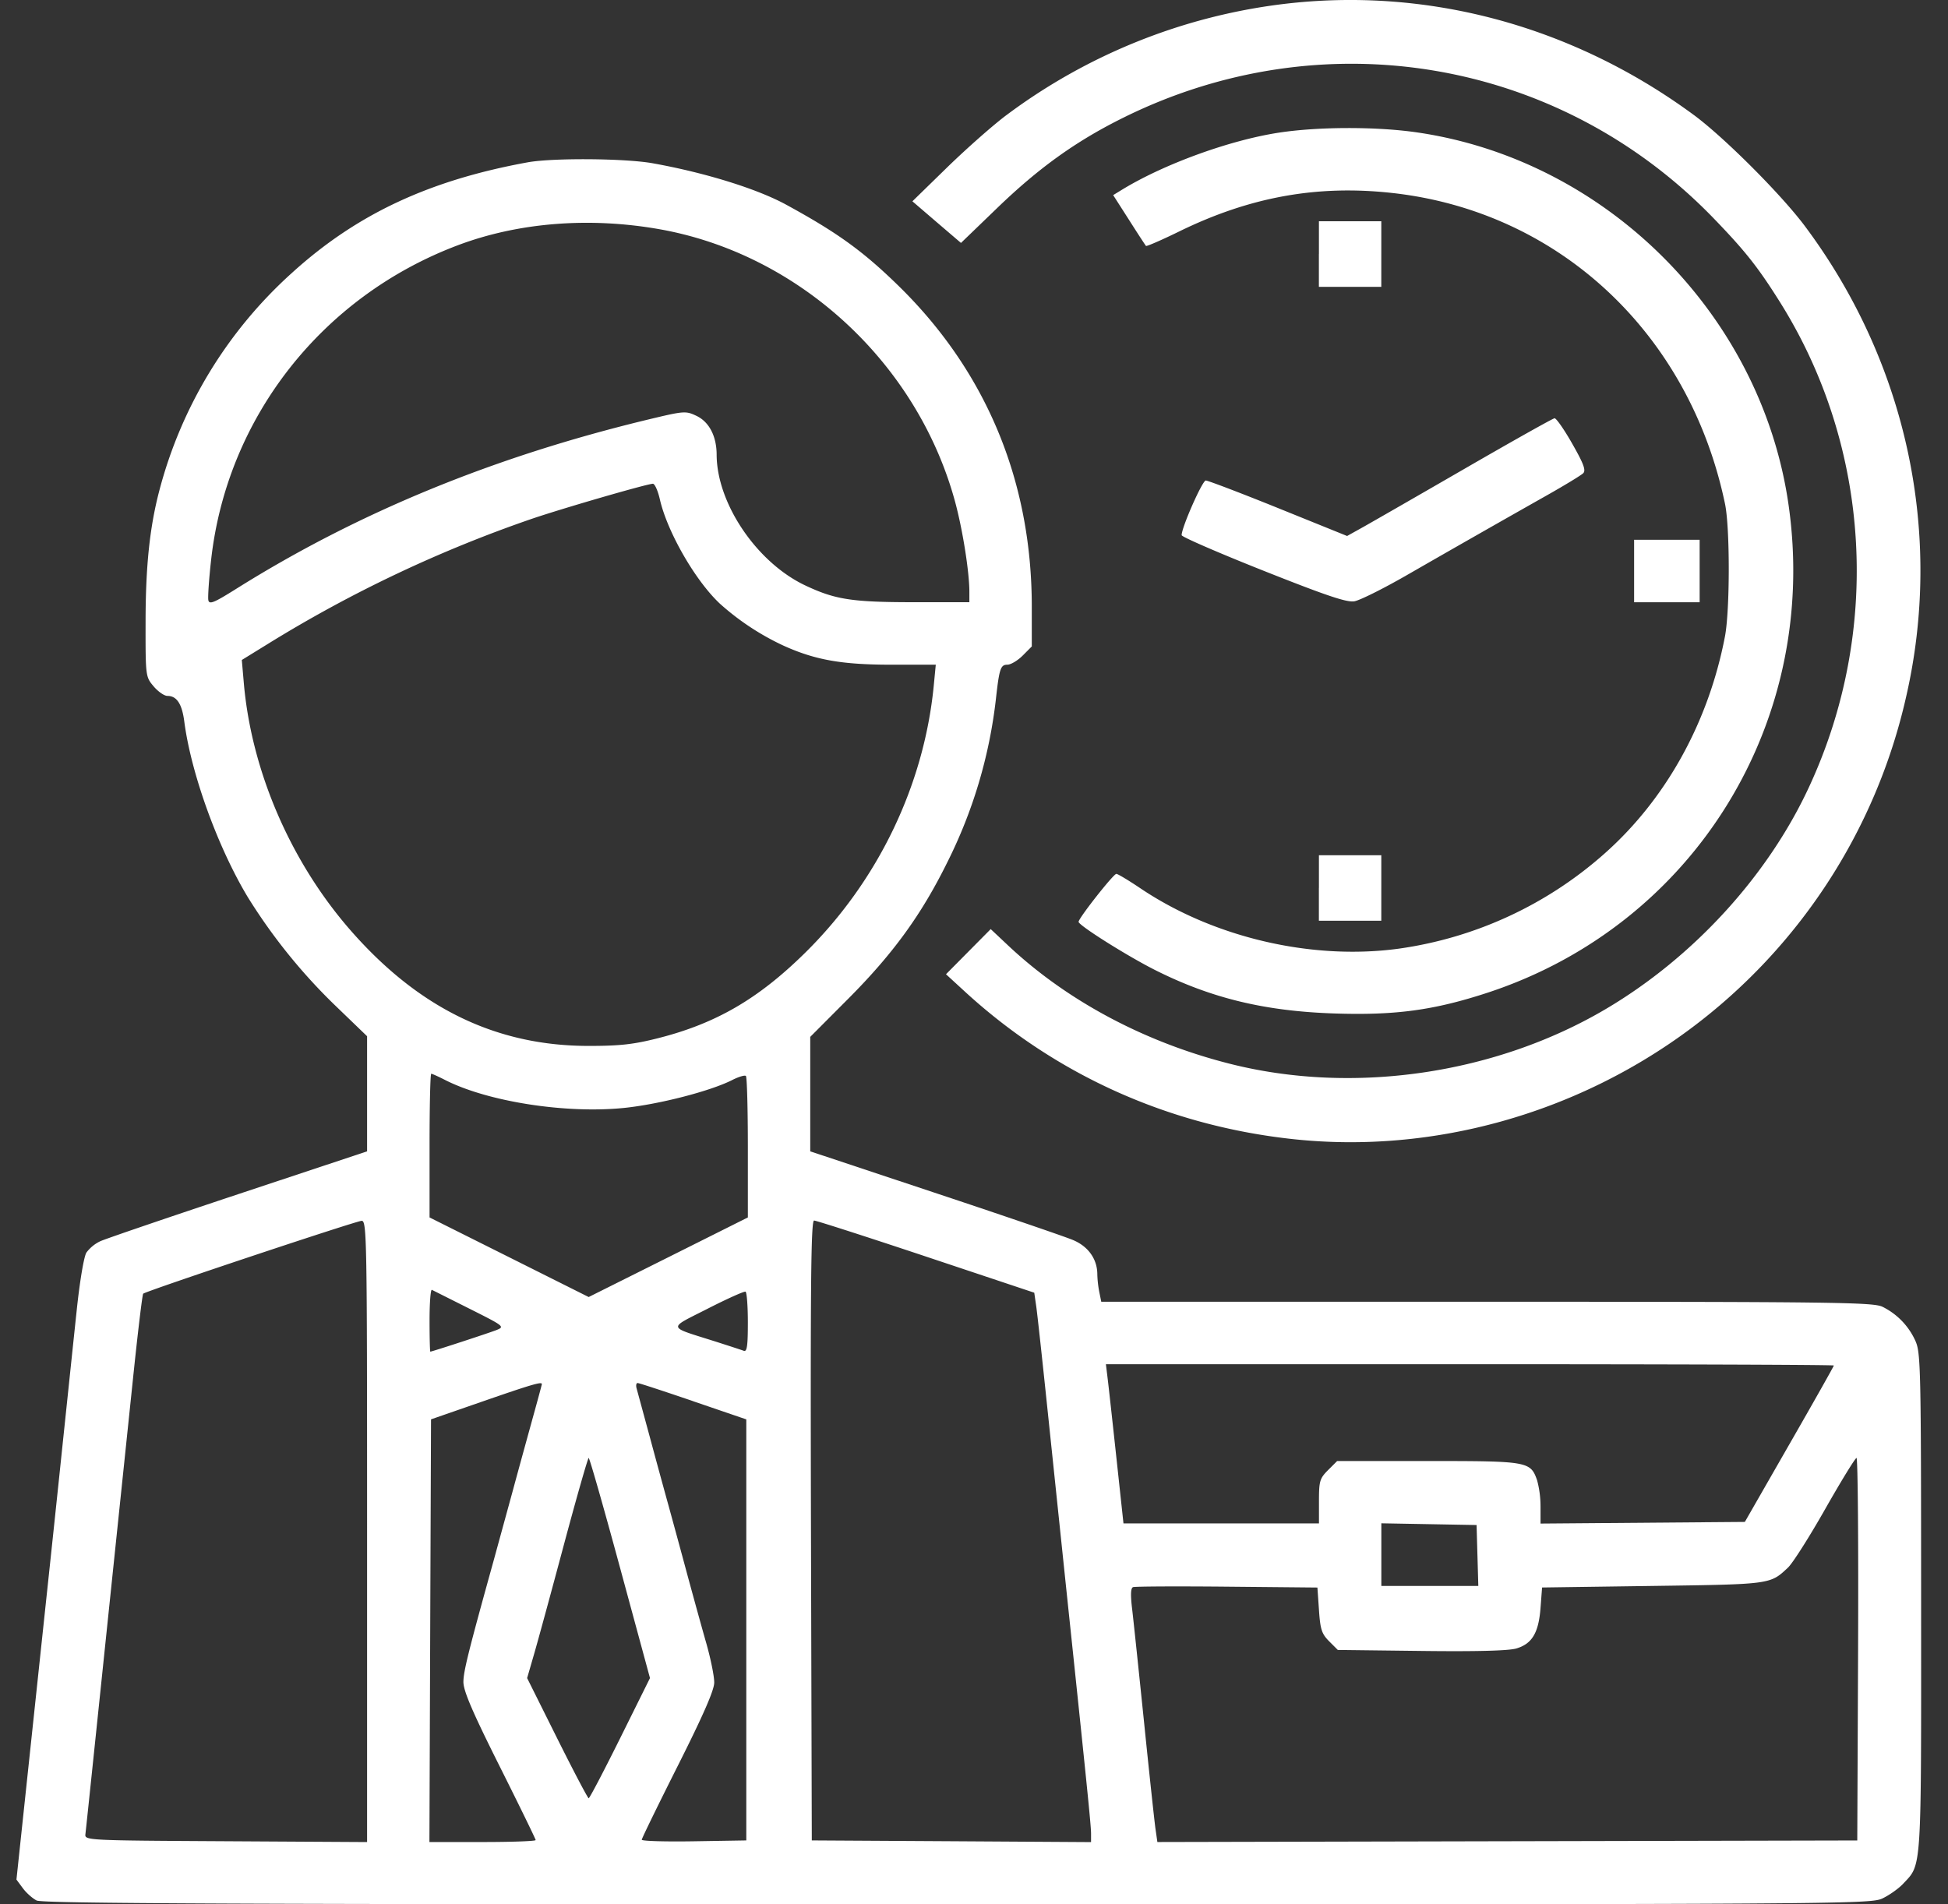
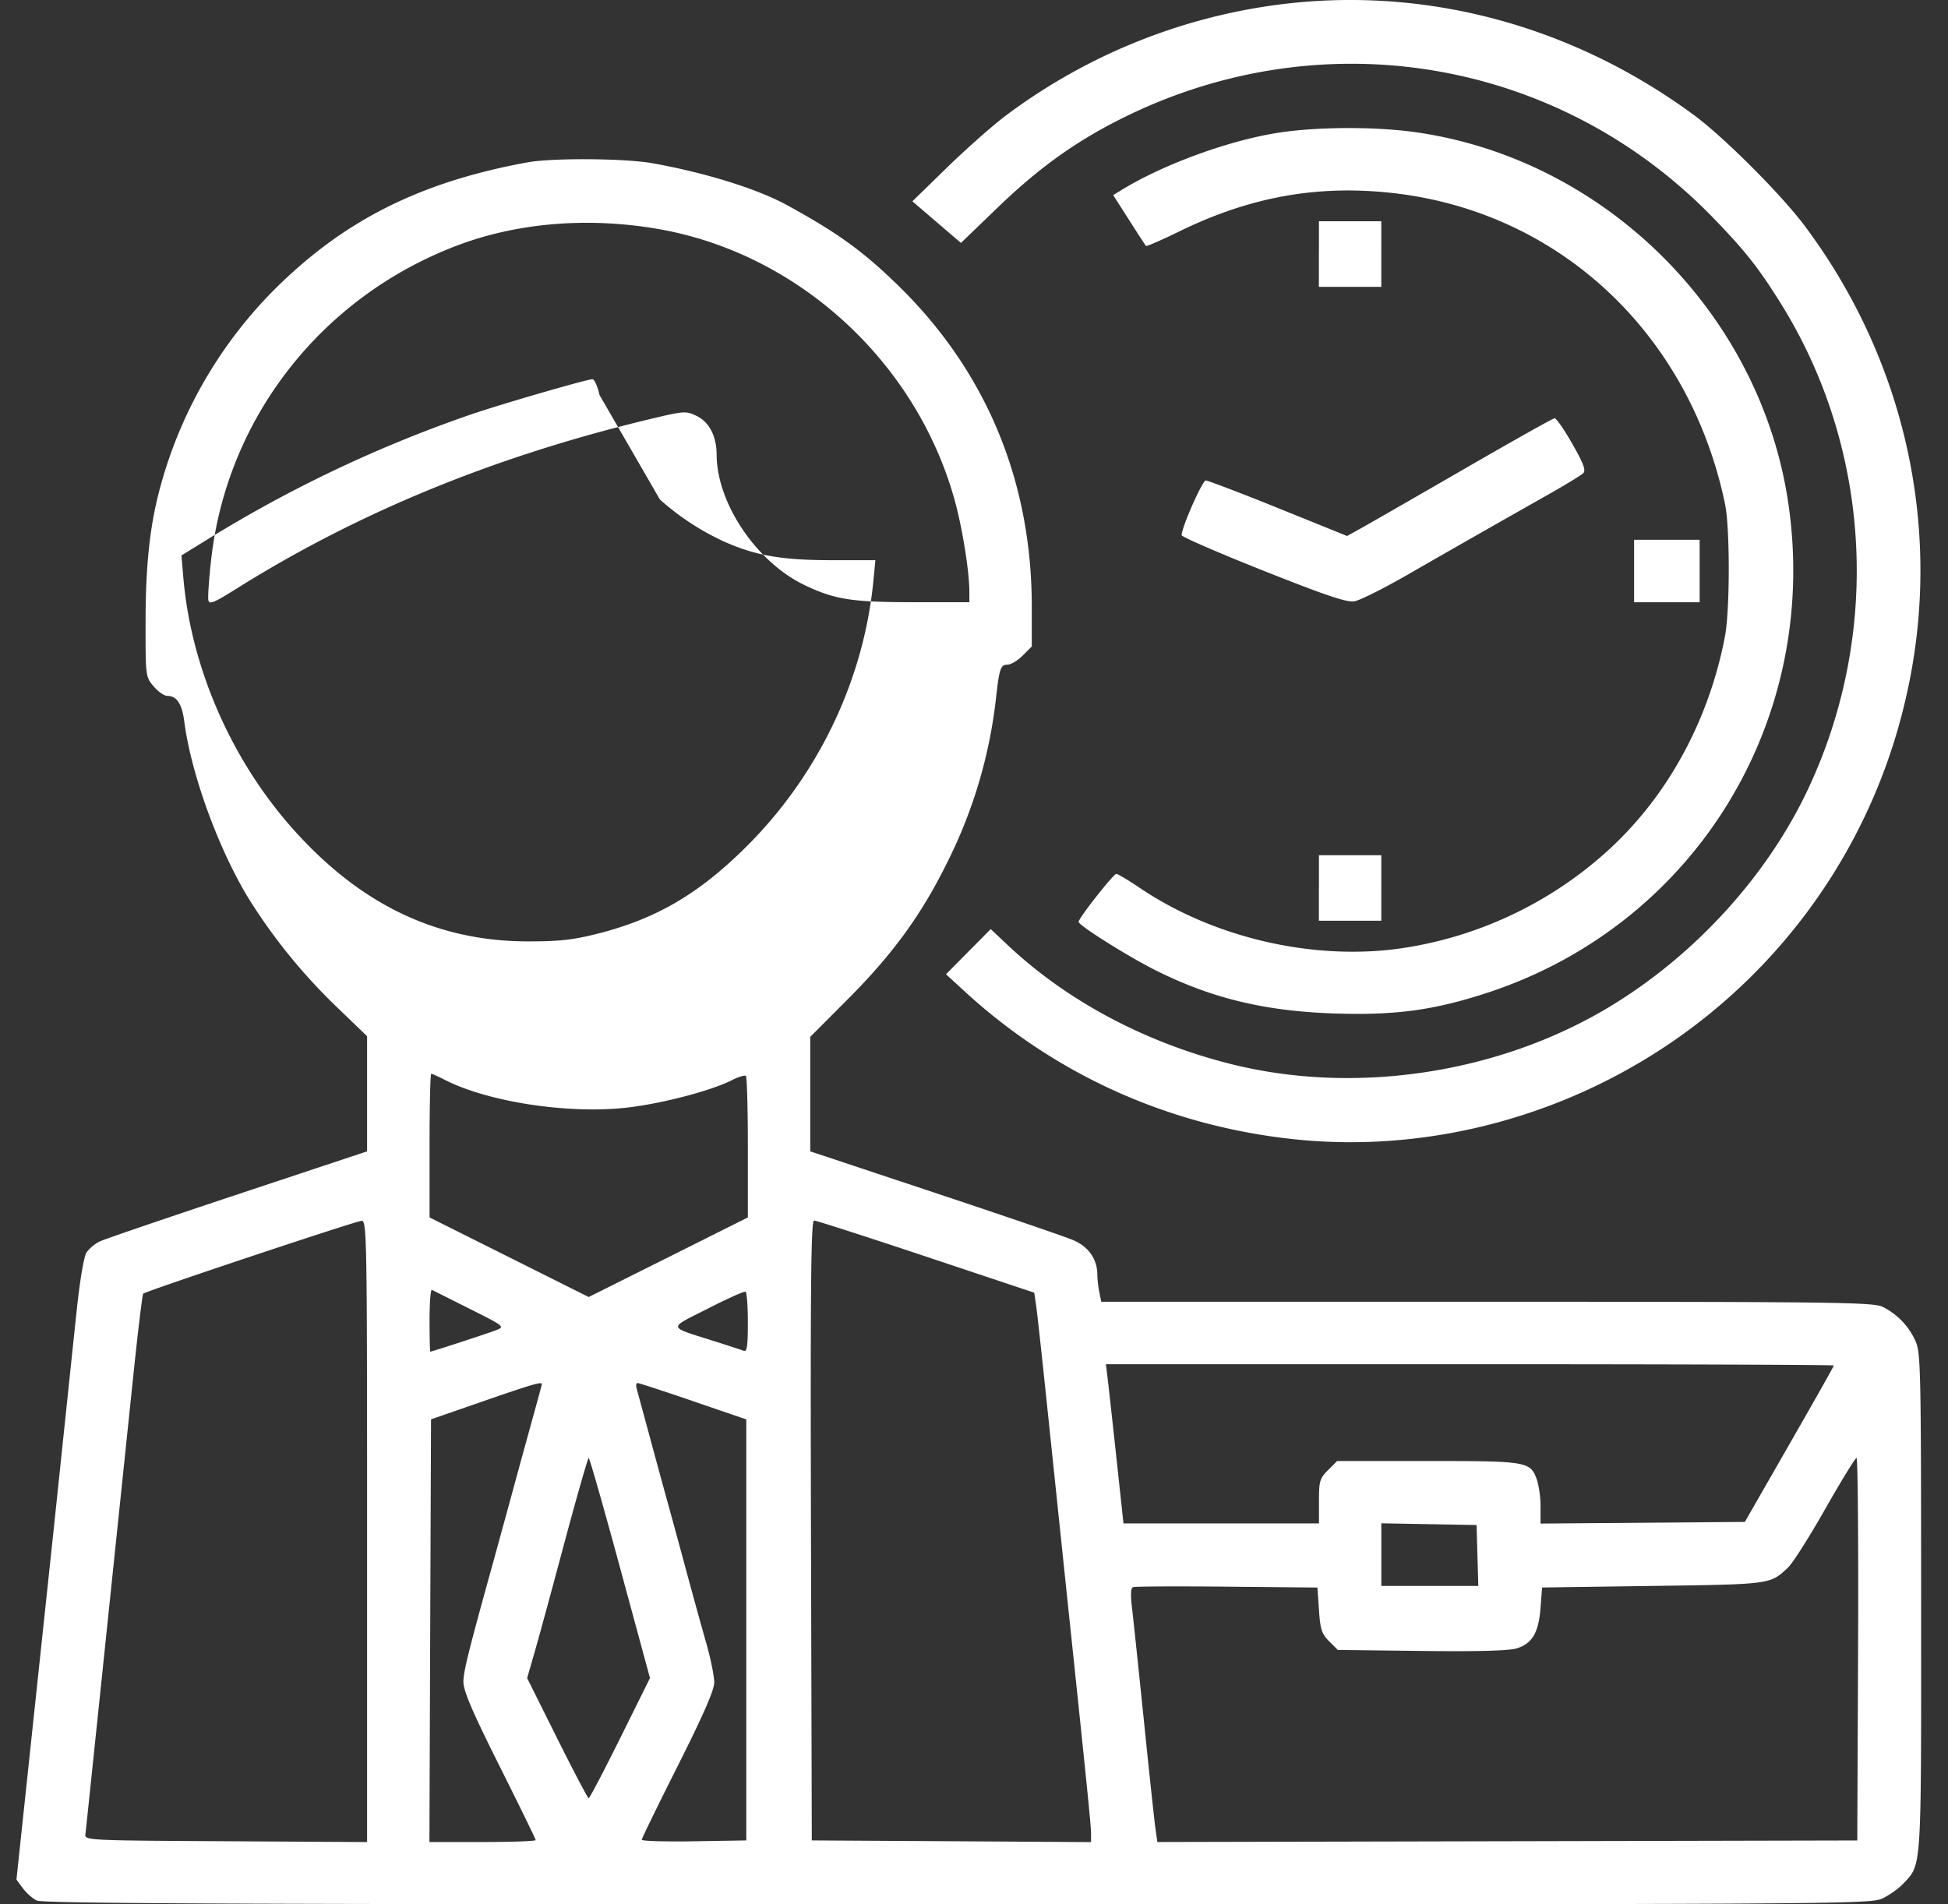
<svg xmlns="http://www.w3.org/2000/svg" width="45" height="44" viewBox="0 0 45 44" fill="none">
  <rect x="0" y="0" width="45" height="44" fill="#333333" stroke="none" />
-   <path fill-rule="evenodd" clip-rule="evenodd" d="M29.602.098a13.385 13.385 0 0 0-6.342 2.554c-.298.22-.91.76-1.363 1.199l-.82.8.56.481.562.481.84-.81c.949-.915 1.796-1.526 2.859-2.058C30.536.419 36.01 1.34 39.592 5.05c.724.75 1.017 1.12 1.52 1.92 2.108 3.353 2.361 7.61.667 11.237-.955 2.047-2.67 3.916-4.68 5.104-2.544 1.503-5.81 1.985-8.65 1.277-1.976-.493-3.778-1.449-5.143-2.726l-.42-.395-.517.522-.516.521.432.397c2.106 1.934 4.733 3.112 7.616 3.416 3.195.336 6.506-.586 9.142-2.548a13.178 13.178 0 0 0 4.98-7.633c.881-3.784.032-7.761-2.333-10.923-.55-.734-1.87-2.055-2.572-2.57C36.312.587 32.944-.316 29.602.098Zm-.066 2.968c-1.133.175-2.638.722-3.605 1.31l-.216.132.366.572c.2.315.377.586.392.602.015.015.36-.135.767-.334 1.628-.797 3.18-1.079 4.905-.891 3.857.419 6.88 3.238 7.704 7.185.116.555.115 2.458-.002 3.066-.378 1.972-1.355 3.74-2.758 4.993a9.05 9.05 0 0 1-4.77 2.217c-2.01.276-4.285-.255-5.98-1.397-.269-.181-.517-.33-.551-.33-.067 0-.872 1.023-.872 1.108 0 .082 1.14.8 1.784 1.122 1.279.64 2.504.938 4.092.994 1.43.05 2.326-.07 3.576-.48 4.786-1.574 7.682-6.29 6.943-11.31-.642-4.361-4.199-7.92-8.557-8.563-.943-.14-2.3-.137-3.218.004Zm-17.343.684C9.913 4.165 8.24 4.948 6.75 6.3a10.259 10.259 0 0 0-3.074 5.053c-.218.835-.312 1.736-.313 3.007-.002 1.267 0 1.277.185 1.497.103.122.246.222.32.222.215 0 .336.183.389.59.156 1.201.773 2.907 1.47 4.064a13.041 13.041 0 0 0 2 2.483l.753.726v2.66l-2.974.988c-1.635.544-3.071 1.034-3.19 1.089a.858.858 0 0 0-.32.262c-.058.094-.154.662-.226 1.353-.07.654-.21 2.002-.315 2.994-.103.992-.283 2.697-.4 3.788l-.443 4.168-.232 2.184.146.197c.08.109.224.237.32.286.136.07 4.665.09 21.259.089 20.372 0 21.096-.005 21.375-.134.158-.074.376-.227.483-.341.435-.465.418-.208.416-6.5-.001-5.43-.009-5.774-.133-6.046a1.619 1.619 0 0 0-.762-.787c-.218-.103-1.148-.115-9.144-.115h-8.9l-.046-.226a2.525 2.525 0 0 1-.045-.403c0-.355-.207-.649-.564-.798-.185-.078-1.627-.571-3.203-1.095l-2.865-.953v-2.645l.887-.89c1.031-1.036 1.685-1.938 2.28-3.145a11.229 11.229 0 0 0 1.122-3.77c.078-.702.108-.794.264-.794.079 0 .239-.095.355-.211l.21-.211v-.926c-.002-2.9-1.056-5.433-3.089-7.416-.814-.794-1.404-1.22-2.58-1.862-.675-.37-1.88-.743-3.09-.96-.637-.114-2.307-.126-2.883-.022Zm3.024 1.543c3.225.564 5.958 3.072 6.84 6.277.177.643.336 1.64.336 2.104v.24h-1.251c-1.46 0-1.844-.058-2.545-.39-1.117-.53-2.039-1.893-2.042-3.021-.002-.425-.173-.755-.465-.894-.248-.118-.284-.116-1.104.081-3.578.861-6.716 2.15-9.534 3.918-.51.32-.617.364-.639.26-.014-.069.014-.484.063-.923.363-3.292 2.559-6.095 5.702-7.279 1.392-.524 3.023-.655 4.639-.373Zm15.25.576v.758h1.442V5.112h-1.441v.757Zm3.389 4.948c-1.09.63-2.152 1.24-2.36 1.357l-.377.21-1.588-.642c-.873-.353-1.628-.64-1.677-.64-.08.002-.56 1.09-.557 1.263 0 .039.848.407 1.882.818 1.45.576 1.933.74 2.107.71.125-.021.665-.29 1.2-.597a499.047 499.047 0 0 1 3.244-1.849c.416-.235.796-.466.843-.513.067-.067.01-.22-.252-.68-.186-.328-.371-.593-.41-.59-.04.004-.965.523-2.055 1.153Zm-18.612.724c.176.762.828 1.89 1.395 2.415a5.95 5.95 0 0 0 1.457.96c.734.333 1.349.442 2.5.442h1.021l-.047.487c-.226 2.306-1.293 4.519-2.978 6.176-1.076 1.059-2.05 1.625-3.377 1.963-.578.147-.89.182-1.617.182-2.134 0-3.922-.867-5.497-2.667-1.384-1.582-2.289-3.675-2.468-5.708l-.047-.542.6-.37a30.369 30.369 0 0 1 6.115-2.897c.74-.25 2.627-.797 2.78-.805.044-.002.117.161.163.364Zm22.505 1.652v.722h1.514v-1.443h-1.514v.721Zm-7.282 7.324v.757h1.442V19.76h-1.441v.758ZM10.276 24.95c.982.502 2.78.784 4.128.65.815-.082 2.009-.39 2.513-.647.148-.075.29-.117.314-.092.025.025.045.77.045 1.657v1.611l-1.838.92-1.839.919-1.838-.92-1.838-.919v-1.66c0-.912.017-1.66.039-1.66.021 0 .162.064.314.141ZM8.48 35.381v7.18l-3.262-.019c-3.215-.018-3.262-.02-3.245-.163.01-.08.117-1.102.239-2.273l.436-4.185.42-4.025c.112-1.084.22-1.986.24-2.005.058-.06 4.91-1.678 5.046-1.684.12-.006.126.382.126 7.174Zm12.914-6.347 2.498.834.044.303c.025.166.142 1.245.262 2.395l.43 4.113c.481 4.565.575 5.493.576 5.683v.2l-3.225-.02-3.226-.019-.019-7.16c-.014-5.706 0-7.162.072-7.162.05 0 1.215.375 2.588.833ZM10.85 30.24c.804.404.815.413.613.493-.182.071-1.475.494-1.522.497-.01 0-.018-.326-.018-.726 0-.4.024-.716.054-.702l.873.438Zm6.426.318c0 .541-.02.681-.095.652-.053-.02-.353-.118-.667-.218-1.112-.353-1.097-.281-.164-.756.45-.23.842-.405.872-.392.03.014.054.335.054.714Zm25.087.992c0 .016-.462.836-1.028 1.821l-1.028 1.793-2.36.019-2.36.019v-.387a2.33 2.33 0 0 0-.078-.61c-.153-.439-.205-.448-2.52-.448h-2.1l-.21.21c-.193.194-.21.254-.21.722v.51h-4.516l-.161-1.496c-.089-.824-.18-1.652-.203-1.84l-.042-.343h8.408c4.624 0 8.407.013 8.407.03Zm-29.845.427c0 .012-.094.362-.209.775-.114.414-.328 1.19-.473 1.726l-.435 1.588c-.582 2.097-.694 2.549-.696 2.793-.001.206.202.682.833 1.943.46.918.836 1.689.836 1.713 0 .025-.552.045-1.226.045H9.92l.018-4.883.019-4.883 1.19-.413c1.116-.387 1.369-.462 1.369-.404Zm3.496.399 1.226.419v9.728l-1.208.02c-.664.011-1.207-.005-1.207-.036 0-.03.377-.802.836-1.715.582-1.157.836-1.737.838-1.915.002-.14-.08-.546-.181-.902-.102-.356-.303-1.085-.448-1.62-.144-.536-.339-1.25-.432-1.588-.094-.337-.289-1.052-.433-1.587l-.299-1.1c-.02-.07-.008-.126.024-.125.032 0 .61.19 1.284.42Zm-1.689 3.853.69 2.543-.689 1.389c-.379.763-.706 1.388-.727 1.388-.02 0-.349-.625-.73-1.389l-.692-1.388.157-.542c.087-.297.399-1.441.693-2.542.295-1.101.553-2.002.572-2.002.02 0 .347 1.144.726 2.543Zm28.598 1.875-.019 4.42-8.084.018-8.084.018-.044-.307c-.024-.169-.142-1.265-.261-2.435-.12-1.17-.244-2.351-.276-2.623-.042-.342-.036-.503.019-.524.044-.017 1.02-.022 2.169-.011l2.09.02.036.52c.03.449.064.55.235.722l.2.2 1.927.023c1.272.016 2.019-.004 2.198-.057.363-.108.514-.361.558-.936l.036-.473 2.56-.036c2.73-.038 2.706-.035 3.117-.42.11-.101.498-.713.865-1.36.367-.646.692-1.176.722-1.177.03 0 .046 1.987.036 4.418ZM34.13 35.94l.02.703h-2.24v-1.447l1.1.02 1.1.02.02.704Z" fill="#fff" />
+   <path fill-rule="evenodd" clip-rule="evenodd" d="M29.602.098a13.385 13.385 0 0 0-6.342 2.554c-.298.22-.91.76-1.363 1.199l-.82.8.56.481.562.481.84-.81c.949-.915 1.796-1.526 2.859-2.058C30.536.419 36.01 1.34 39.592 5.05c.724.75 1.017 1.12 1.52 1.92 2.108 3.353 2.361 7.61.667 11.237-.955 2.047-2.67 3.916-4.68 5.104-2.544 1.503-5.81 1.985-8.65 1.277-1.976-.493-3.778-1.449-5.143-2.726l-.42-.395-.517.522-.516.521.432.397c2.106 1.934 4.733 3.112 7.616 3.416 3.195.336 6.506-.586 9.142-2.548a13.178 13.178 0 0 0 4.98-7.633c.881-3.784.032-7.761-2.333-10.923-.55-.734-1.87-2.055-2.572-2.57C36.312.587 32.944-.316 29.602.098Zm-.066 2.968c-1.133.175-2.638.722-3.605 1.31l-.216.132.366.572c.2.315.377.586.392.602.015.015.36-.135.767-.334 1.628-.797 3.18-1.079 4.905-.891 3.857.419 6.88 3.238 7.704 7.185.116.555.115 2.458-.002 3.066-.378 1.972-1.355 3.74-2.758 4.993a9.05 9.05 0 0 1-4.77 2.217c-2.01.276-4.285-.255-5.98-1.397-.269-.181-.517-.33-.551-.33-.067 0-.872 1.023-.872 1.108 0 .082 1.14.8 1.784 1.122 1.279.64 2.504.938 4.092.994 1.43.05 2.326-.07 3.576-.48 4.786-1.574 7.682-6.29 6.943-11.31-.642-4.361-4.199-7.92-8.557-8.563-.943-.14-2.3-.137-3.218.004Zm-17.343.684C9.913 4.165 8.24 4.948 6.75 6.3a10.259 10.259 0 0 0-3.074 5.053c-.218.835-.312 1.736-.313 3.007-.002 1.267 0 1.277.185 1.497.103.122.246.222.32.222.215 0 .336.183.389.59.156 1.201.773 2.907 1.47 4.064a13.041 13.041 0 0 0 2 2.483l.753.726v2.66l-2.974.988c-1.635.544-3.071 1.034-3.19 1.089a.858.858 0 0 0-.32.262c-.058.094-.154.662-.226 1.353-.07.654-.21 2.002-.315 2.994-.103.992-.283 2.697-.4 3.788l-.443 4.168-.232 2.184.146.197c.08.109.224.237.32.286.136.07 4.665.09 21.259.089 20.372 0 21.096-.005 21.375-.134.158-.074.376-.227.483-.341.435-.465.418-.208.416-6.5-.001-5.43-.009-5.774-.133-6.046a1.619 1.619 0 0 0-.762-.787c-.218-.103-1.148-.115-9.144-.115h-8.9l-.046-.226a2.525 2.525 0 0 1-.045-.403c0-.355-.207-.649-.564-.798-.185-.078-1.627-.571-3.203-1.095l-2.865-.953v-2.645l.887-.89c1.031-1.036 1.685-1.938 2.28-3.145a11.229 11.229 0 0 0 1.122-3.77c.078-.702.108-.794.264-.794.079 0 .239-.095.355-.211l.21-.211v-.926c-.002-2.9-1.056-5.433-3.089-7.416-.814-.794-1.404-1.22-2.58-1.862-.675-.37-1.88-.743-3.09-.96-.637-.114-2.307-.126-2.883-.022Zm3.024 1.543c3.225.564 5.958 3.072 6.84 6.277.177.643.336 1.64.336 2.104v.24h-1.251c-1.46 0-1.844-.058-2.545-.39-1.117-.53-2.039-1.893-2.042-3.021-.002-.425-.173-.755-.465-.894-.248-.118-.284-.116-1.104.081-3.578.861-6.716 2.15-9.534 3.918-.51.32-.617.364-.639.26-.014-.069.014-.484.063-.923.363-3.292 2.559-6.095 5.702-7.279 1.392-.524 3.023-.655 4.639-.373Zm15.25.576v.758h1.442V5.112h-1.441v.757Zm3.389 4.948c-1.09.63-2.152 1.24-2.36 1.357l-.377.21-1.588-.642c-.873-.353-1.628-.64-1.677-.64-.08.002-.56 1.09-.557 1.263 0 .039.848.407 1.882.818 1.45.576 1.933.74 2.107.71.125-.021.665-.29 1.2-.597a499.047 499.047 0 0 1 3.244-1.849c.416-.235.796-.466.843-.513.067-.067.01-.22-.252-.68-.186-.328-.371-.593-.41-.59-.04.004-.965.523-2.055 1.153Zm-18.612.724a5.95 5.95 0 0 0 1.457.96c.734.333 1.349.442 2.5.442h1.021l-.047.487c-.226 2.306-1.293 4.519-2.978 6.176-1.076 1.059-2.05 1.625-3.377 1.963-.578.147-.89.182-1.617.182-2.134 0-3.922-.867-5.497-2.667-1.384-1.582-2.289-3.675-2.468-5.708l-.047-.542.6-.37a30.369 30.369 0 0 1 6.115-2.897c.74-.25 2.627-.797 2.78-.805.044-.002.117.161.163.364Zm22.505 1.652v.722h1.514v-1.443h-1.514v.721Zm-7.282 7.324v.757h1.442V19.76h-1.441v.758ZM10.276 24.95c.982.502 2.78.784 4.128.65.815-.082 2.009-.39 2.513-.647.148-.075.29-.117.314-.092.025.025.045.77.045 1.657v1.611l-1.838.92-1.839.919-1.838-.92-1.838-.919v-1.66c0-.912.017-1.66.039-1.66.021 0 .162.064.314.141ZM8.48 35.381v7.18l-3.262-.019c-3.215-.018-3.262-.02-3.245-.163.01-.08.117-1.102.239-2.273l.436-4.185.42-4.025c.112-1.084.22-1.986.24-2.005.058-.06 4.91-1.678 5.046-1.684.12-.006.126.382.126 7.174Zm12.914-6.347 2.498.834.044.303c.025.166.142 1.245.262 2.395l.43 4.113c.481 4.565.575 5.493.576 5.683v.2l-3.225-.02-3.226-.019-.019-7.16c-.014-5.706 0-7.162.072-7.162.05 0 1.215.375 2.588.833ZM10.85 30.24c.804.404.815.413.613.493-.182.071-1.475.494-1.522.497-.01 0-.018-.326-.018-.726 0-.4.024-.716.054-.702l.873.438Zm6.426.318c0 .541-.02.681-.095.652-.053-.02-.353-.118-.667-.218-1.112-.353-1.097-.281-.164-.756.45-.23.842-.405.872-.392.03.014.054.335.054.714Zm25.087.992c0 .016-.462.836-1.028 1.821l-1.028 1.793-2.36.019-2.36.019v-.387a2.33 2.33 0 0 0-.078-.61c-.153-.439-.205-.448-2.52-.448h-2.1l-.21.21c-.193.194-.21.254-.21.722v.51h-4.516l-.161-1.496c-.089-.824-.18-1.652-.203-1.84l-.042-.343h8.408c4.624 0 8.407.013 8.407.03Zm-29.845.427c0 .012-.094.362-.209.775-.114.414-.328 1.19-.473 1.726l-.435 1.588c-.582 2.097-.694 2.549-.696 2.793-.001.206.202.682.833 1.943.46.918.836 1.689.836 1.713 0 .025-.552.045-1.226.045H9.92l.018-4.883.019-4.883 1.19-.413c1.116-.387 1.369-.462 1.369-.404Zm3.496.399 1.226.419v9.728l-1.208.02c-.664.011-1.207-.005-1.207-.036 0-.03.377-.802.836-1.715.582-1.157.836-1.737.838-1.915.002-.14-.08-.546-.181-.902-.102-.356-.303-1.085-.448-1.62-.144-.536-.339-1.25-.432-1.588-.094-.337-.289-1.052-.433-1.587l-.299-1.1c-.02-.07-.008-.126.024-.125.032 0 .61.19 1.284.42Zm-1.689 3.853.69 2.543-.689 1.389c-.379.763-.706 1.388-.727 1.388-.02 0-.349-.625-.73-1.389l-.692-1.388.157-.542c.087-.297.399-1.441.693-2.542.295-1.101.553-2.002.572-2.002.02 0 .347 1.144.726 2.543Zm28.598 1.875-.019 4.42-8.084.018-8.084.018-.044-.307c-.024-.169-.142-1.265-.261-2.435-.12-1.17-.244-2.351-.276-2.623-.042-.342-.036-.503.019-.524.044-.017 1.02-.022 2.169-.011l2.09.02.036.52c.03.449.064.55.235.722l.2.2 1.927.023c1.272.016 2.019-.004 2.198-.057.363-.108.514-.361.558-.936l.036-.473 2.56-.036c2.73-.038 2.706-.035 3.117-.42.11-.101.498-.713.865-1.36.367-.646.692-1.176.722-1.177.03 0 .046 1.987.036 4.418ZM34.13 35.94l.02.703h-2.24v-1.447l1.1.02 1.1.02.02.704Z" fill="#fff" />
</svg>